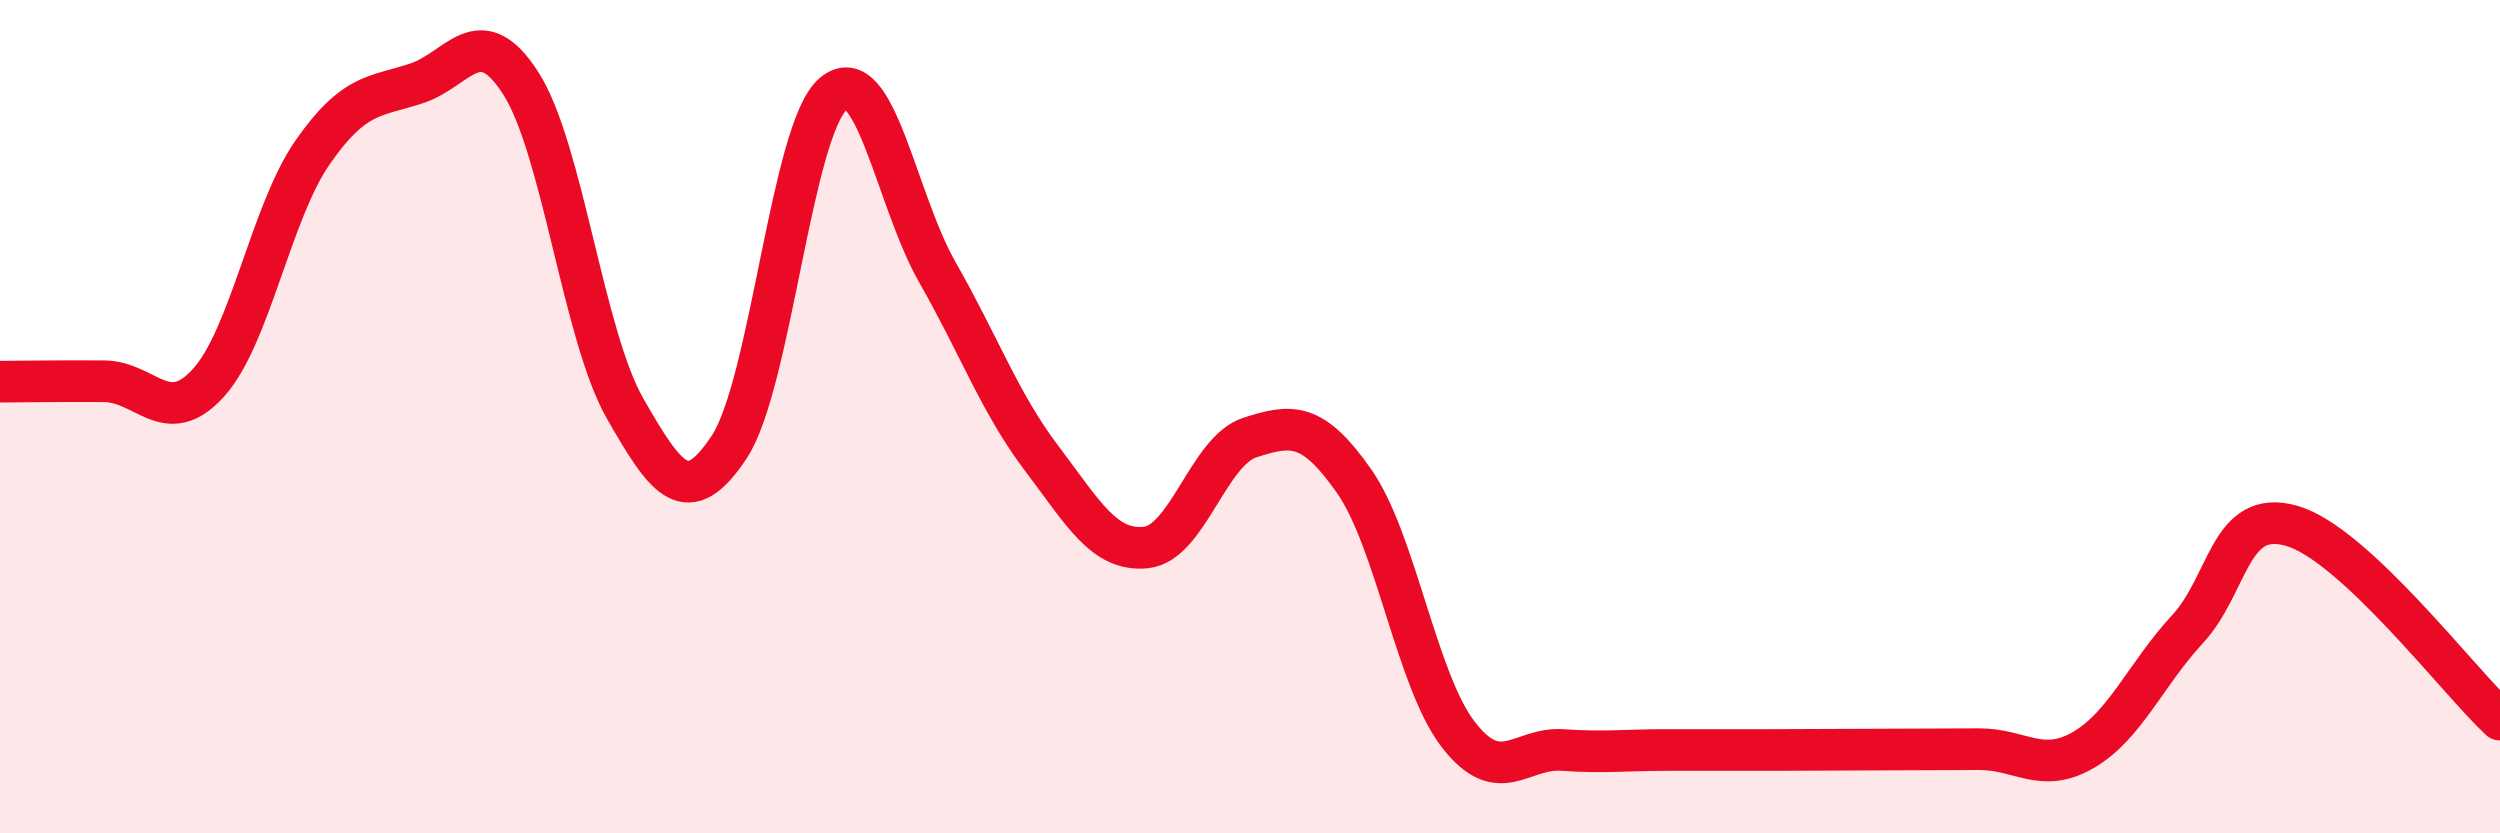
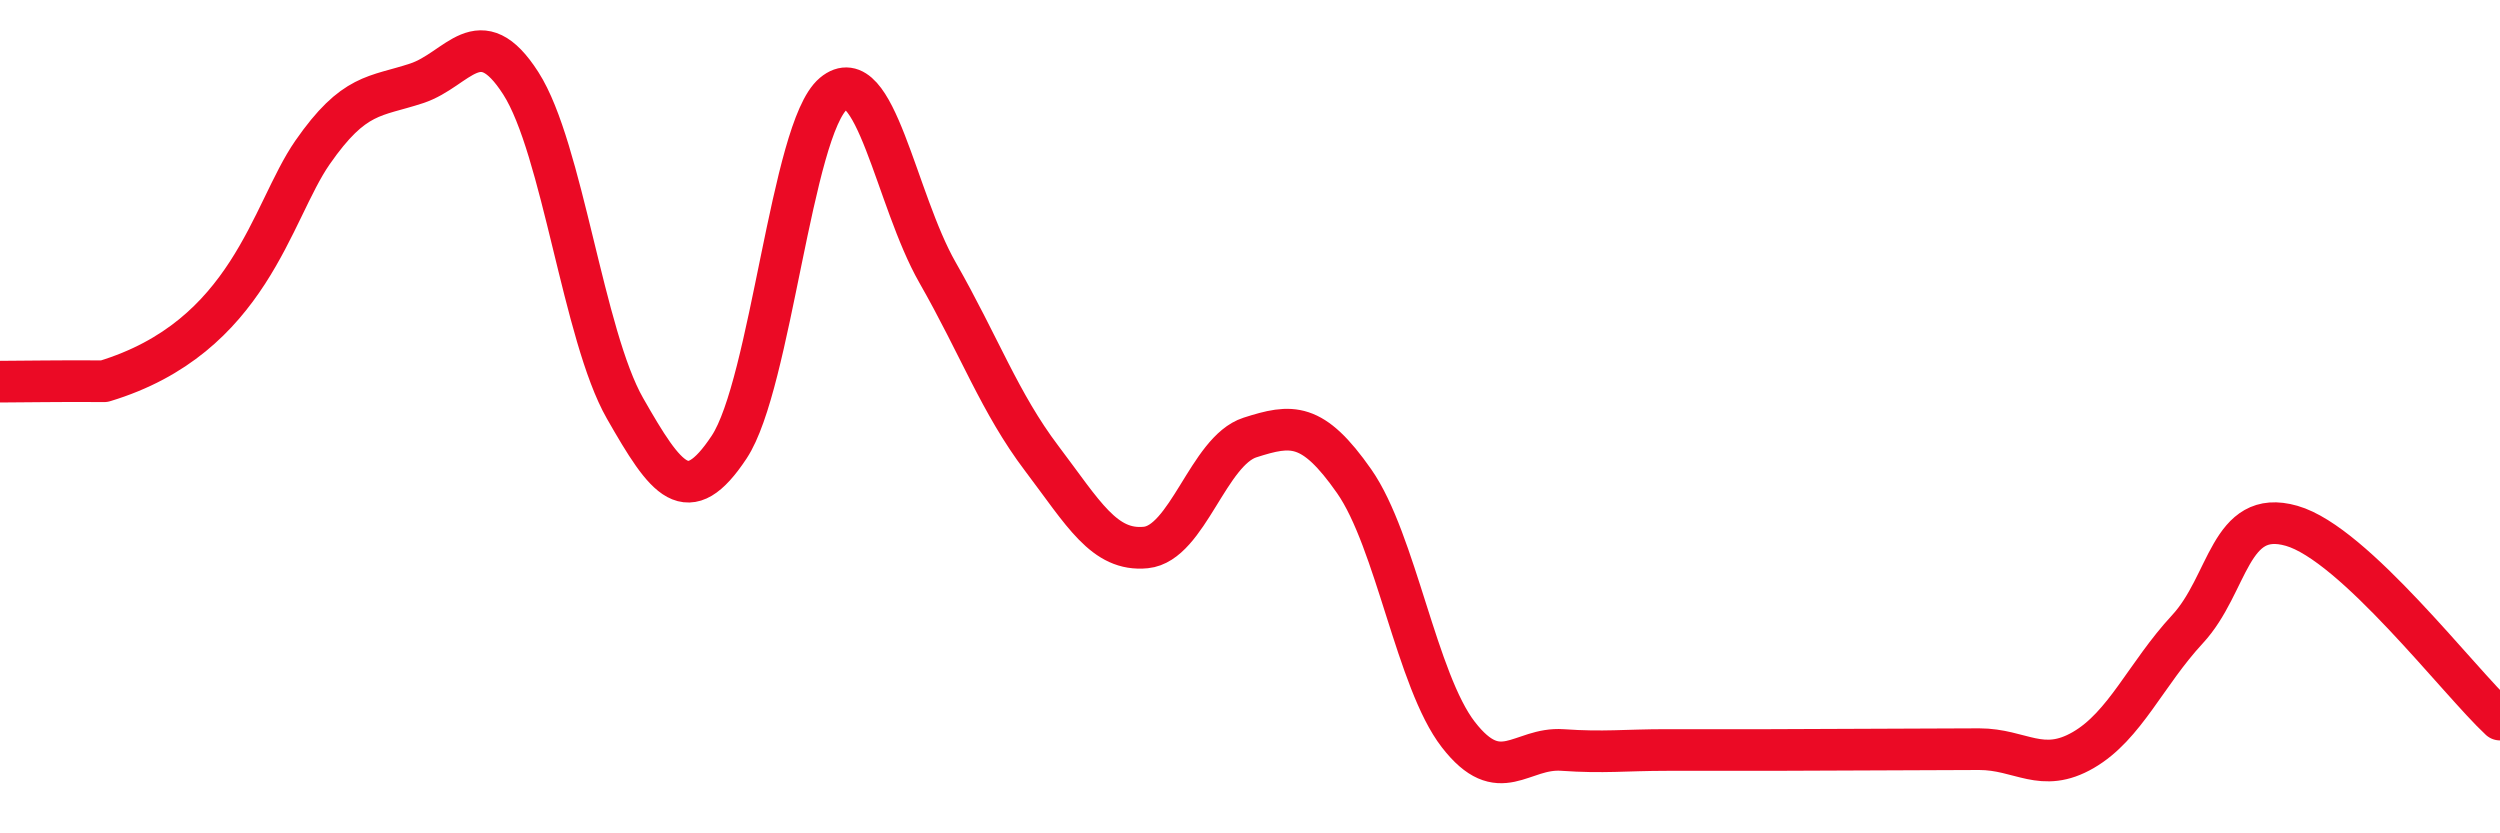
<svg xmlns="http://www.w3.org/2000/svg" width="60" height="20" viewBox="0 0 60 20">
-   <path d="M 0,9.16 C 0.5,9.16 1.5,9.14 2.5,9.15 C 3.5,9.16 4,10.29 5,9.19 C 6,8.09 6.5,5.1 7.5,3.66 C 8.5,2.22 9,2.33 10,2 C 11,1.67 11.5,0.44 12.5,2 C 13.5,3.56 14,8.05 15,9.8 C 16,11.55 16.5,12.24 17.5,10.73 C 18.5,9.22 19,3.09 20,2.25 C 21,1.41 21.5,4.79 22.5,6.54 C 23.5,8.29 24,9.68 25,11 C 26,12.32 26.5,13.24 27.5,13.14 C 28.5,13.04 29,10.82 30,10.5 C 31,10.18 31.5,10.12 32.5,11.55 C 33.5,12.98 34,16.34 35,17.63 C 36,18.92 36.5,17.93 37.5,18 C 38.5,18.07 39,18 40,18 C 41,18 41.5,18 42.5,18 C 43.5,18 44,17.99 45,17.99 C 46,17.99 46.5,17.98 47.5,17.98 C 48.5,17.98 49,18.58 50,18 C 51,17.42 51.5,16.18 52.5,15.1 C 53.5,14.02 53.5,12.19 55,12.62 C 56.5,13.05 59,16.34 60,17.27L60 20L0 20Z" fill="#EB0A25" opacity="0.1" stroke-linecap="round" stroke-linejoin="round" />
-   <path d="M 0,9.16 C 0.5,9.16 1.5,9.14 2.5,9.15 C 3.5,9.16 4,10.29 5,9.19 C 6,8.09 6.5,5.1 7.5,3.66 C 8.5,2.22 9,2.33 10,2 C 11,1.67 11.5,0.44 12.5,2 C 13.5,3.56 14,8.05 15,9.8 C 16,11.55 16.5,12.24 17.5,10.73 C 18.5,9.22 19,3.09 20,2.25 C 21,1.41 21.5,4.79 22.5,6.54 C 23.5,8.29 24,9.68 25,11 C 26,12.32 26.5,13.24 27.5,13.14 C 28.5,13.04 29,10.82 30,10.5 C 31,10.18 31.5,10.12 32.5,11.55 C 33.5,12.98 34,16.34 35,17.63 C 36,18.92 36.5,17.93 37.5,18 C 38.5,18.07 39,18 40,18 C 41,18 41.5,18 42.5,18 C 43.5,18 44,17.99 45,17.99 C 46,17.99 46.5,17.98 47.5,17.98 C 48.5,17.98 49,18.58 50,18 C 51,17.42 51.5,16.18 52.5,15.1 C 53.5,14.02 53.5,12.19 55,12.62 C 56.5,13.05 59,16.34 60,17.27" stroke="#EB0A25" stroke-width="1" fill="none" stroke-linecap="round" stroke-linejoin="round" />
+   <path d="M 0,9.16 C 0.5,9.16 1.5,9.14 2.5,9.15 C 6,8.09 6.5,5.1 7.5,3.66 C 8.5,2.22 9,2.33 10,2 C 11,1.67 11.5,0.44 12.5,2 C 13.5,3.56 14,8.05 15,9.8 C 16,11.55 16.5,12.24 17.5,10.73 C 18.5,9.22 19,3.09 20,2.25 C 21,1.41 21.5,4.79 22.5,6.54 C 23.5,8.29 24,9.68 25,11 C 26,12.32 26.5,13.24 27.5,13.14 C 28.5,13.04 29,10.82 30,10.5 C 31,10.18 31.5,10.12 32.5,11.55 C 33.5,12.98 34,16.34 35,17.63 C 36,18.92 36.5,17.93 37.5,18 C 38.5,18.07 39,18 40,18 C 41,18 41.5,18 42.5,18 C 43.5,18 44,17.99 45,17.99 C 46,17.99 46.5,17.98 47.5,17.98 C 48.5,17.98 49,18.58 50,18 C 51,17.42 51.5,16.18 52.5,15.1 C 53.5,14.02 53.5,12.19 55,12.62 C 56.5,13.05 59,16.34 60,17.27" stroke="#EB0A25" stroke-width="1" fill="none" stroke-linecap="round" stroke-linejoin="round" />
</svg>